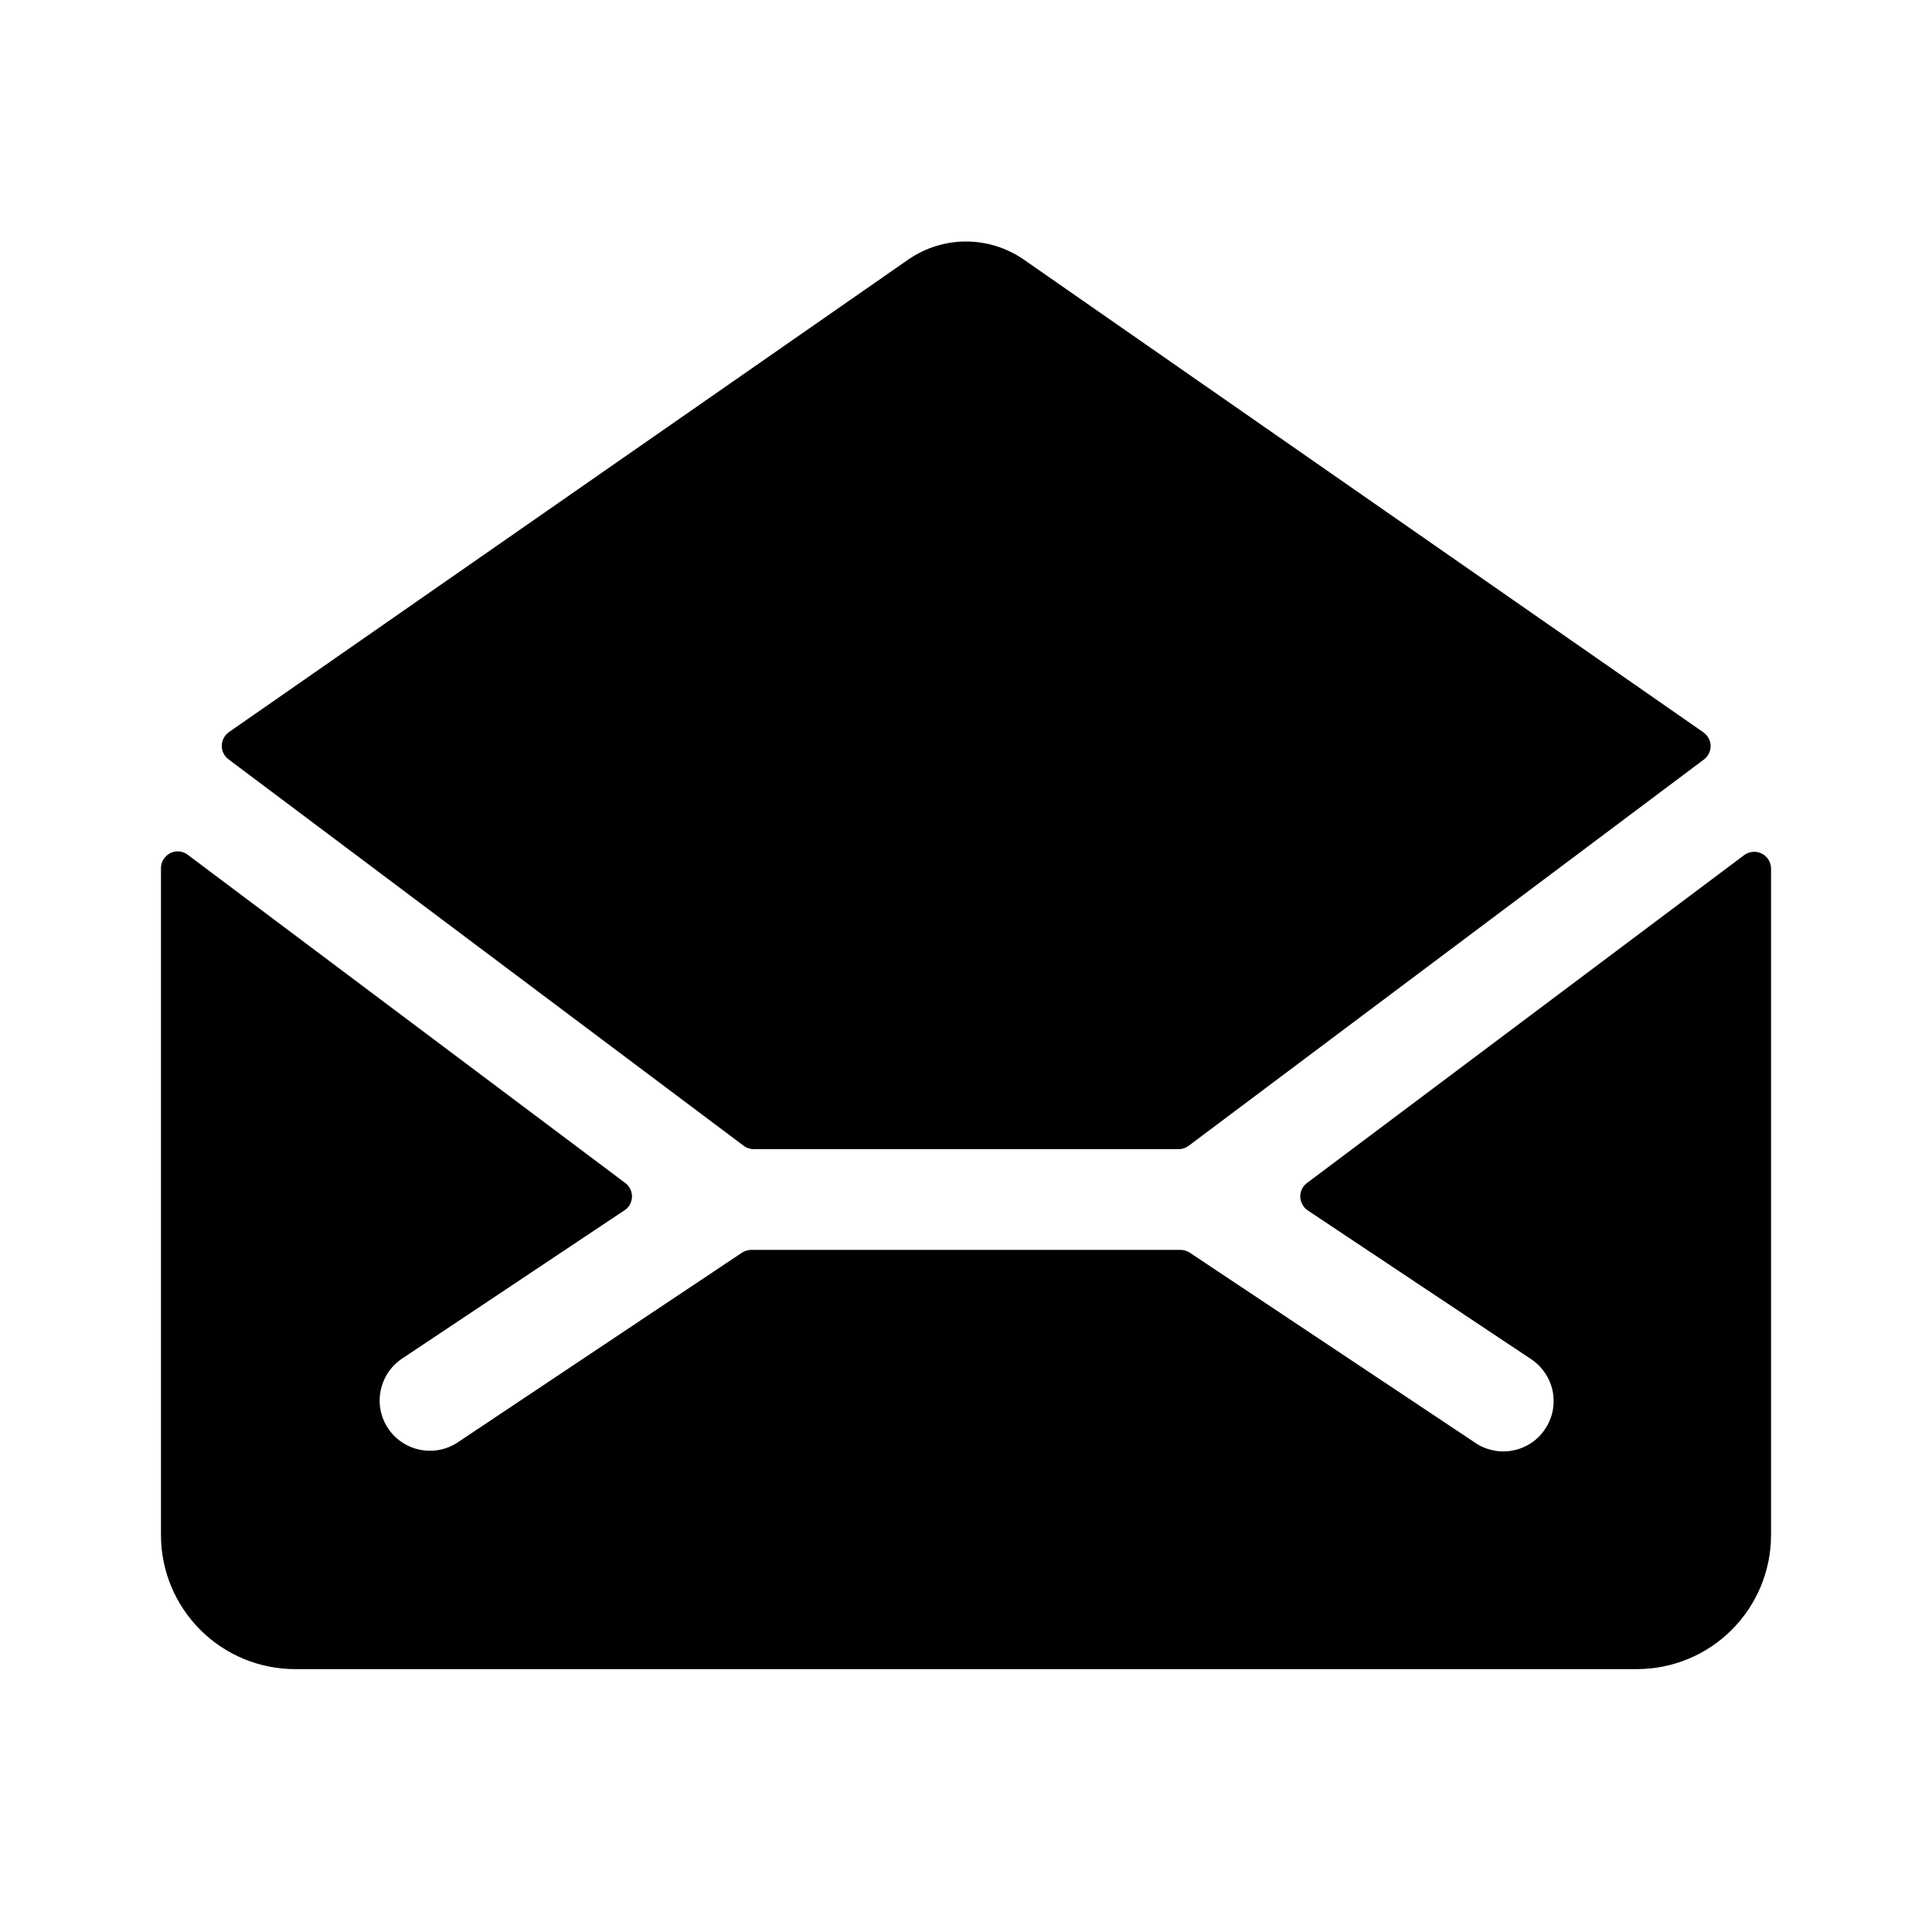
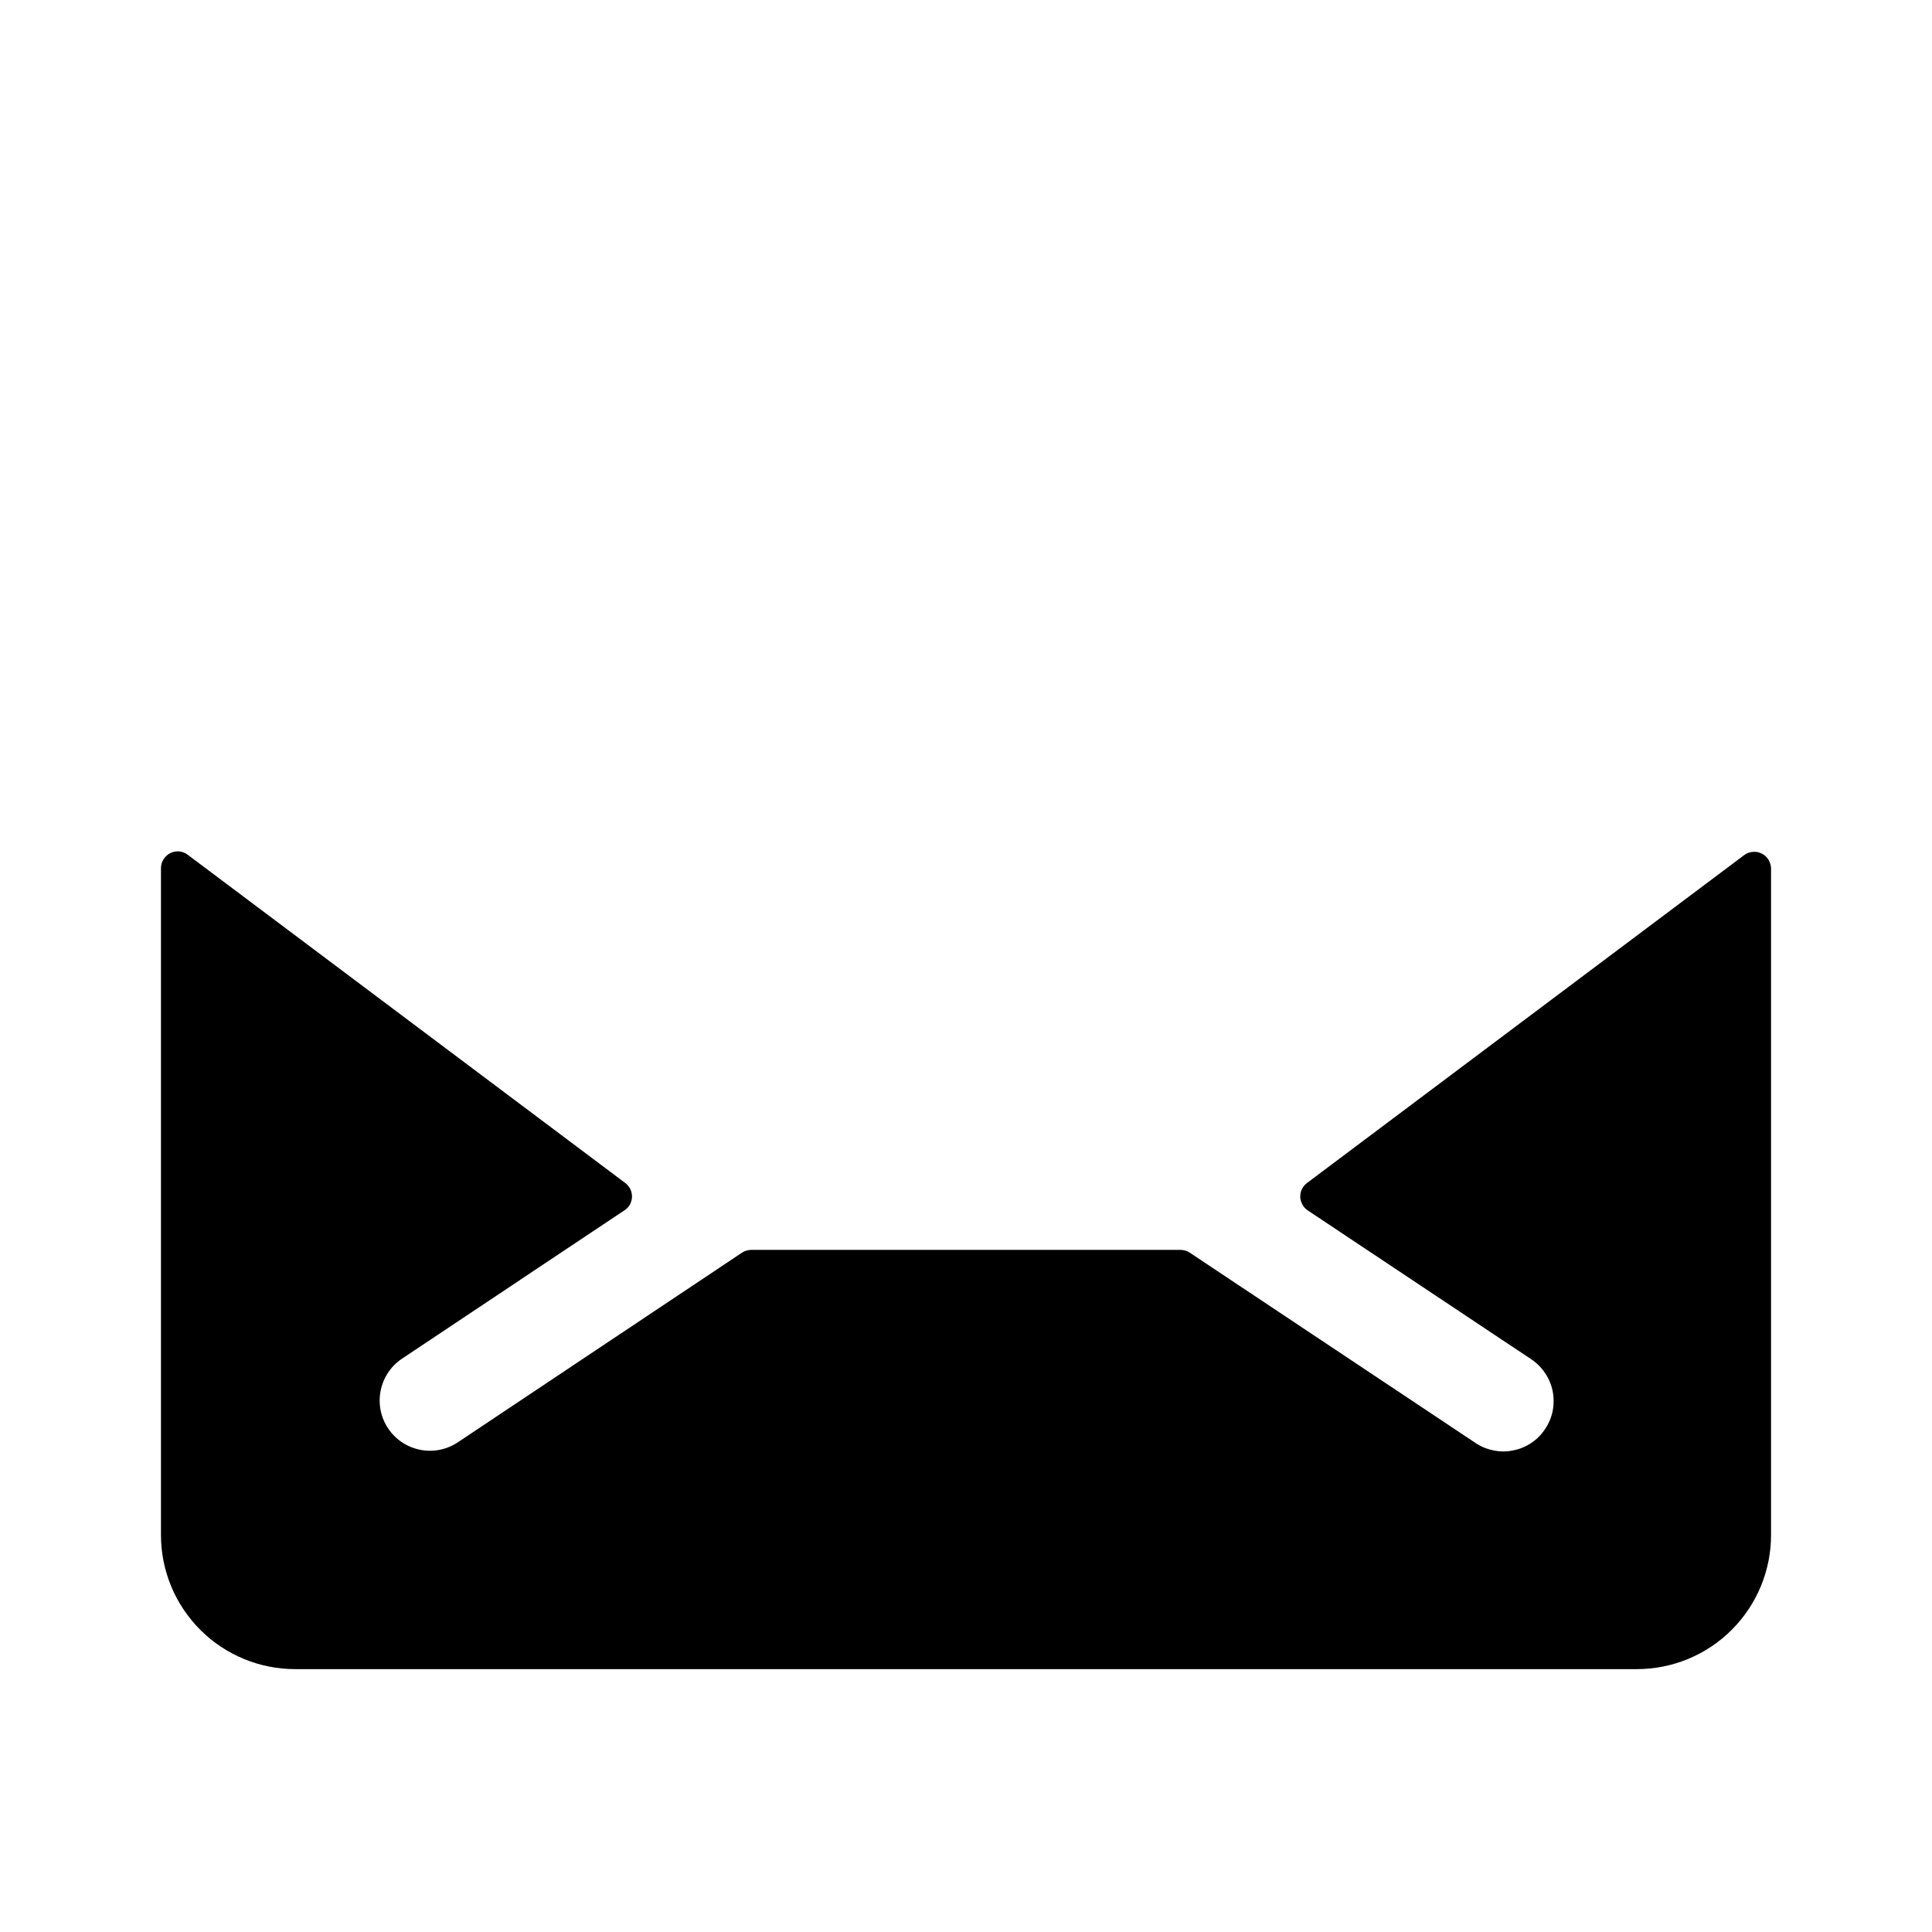
<svg xmlns="http://www.w3.org/2000/svg" width="16" height="16" viewBox="0 0 16 16" fill="none">
-   <path d="M6.159 9.489C6.183 9.507 6.213 9.517 6.243 9.517H9.761C9.791 9.517 9.82 9.507 9.844 9.489L14.111 6.29C14.129 6.277 14.143 6.26 14.152 6.24C14.162 6.22 14.167 6.199 14.167 6.177C14.166 6.155 14.161 6.133 14.15 6.114C14.14 6.094 14.125 6.078 14.107 6.065L8.476 2.148C8.336 2.052 8.17 2 8 2C7.83 2 7.664 2.052 7.524 2.148L1.896 6.063C1.878 6.076 1.863 6.093 1.853 6.112C1.843 6.131 1.837 6.153 1.837 6.175C1.836 6.197 1.841 6.219 1.851 6.238C1.86 6.258 1.875 6.275 1.892 6.288L6.159 9.489Z" fill="black" />
  <path d="M10.824 9.797C10.806 9.81 10.792 9.828 10.782 9.848C10.772 9.868 10.768 9.89 10.768 9.912C10.769 9.934 10.775 9.956 10.786 9.975C10.796 9.995 10.811 10.011 10.83 10.024L12.677 11.254C12.723 11.284 12.763 11.323 12.794 11.369C12.825 11.414 12.847 11.465 12.858 11.519C12.869 11.573 12.869 11.629 12.859 11.683C12.848 11.737 12.827 11.789 12.796 11.834C12.766 11.88 12.727 11.92 12.681 11.95C12.635 11.981 12.583 12.002 12.529 12.012C12.475 12.023 12.42 12.023 12.366 12.011C12.312 12 12.26 11.979 12.215 11.947L9.853 10.374C9.83 10.359 9.803 10.351 9.776 10.351H6.222C6.195 10.351 6.168 10.359 6.145 10.374L3.788 11.947C3.696 12.007 3.584 12.028 3.477 12.006C3.37 11.984 3.275 11.921 3.214 11.829C3.153 11.738 3.131 11.627 3.152 11.519C3.173 11.411 3.235 11.316 3.326 11.254L5.172 10.023C5.191 10.011 5.206 9.994 5.217 9.975C5.227 9.956 5.233 9.934 5.234 9.912C5.234 9.89 5.23 9.868 5.22 9.848C5.21 9.828 5.196 9.81 5.178 9.797L1.555 7.079C1.535 7.063 1.51 7.054 1.485 7.051C1.459 7.049 1.433 7.054 1.41 7.065C1.387 7.077 1.368 7.095 1.354 7.117C1.34 7.139 1.333 7.164 1.333 7.19V12.712C1.333 13.007 1.45 13.289 1.659 13.498C1.867 13.706 2.15 13.823 2.444 13.823H13.556C13.85 13.823 14.133 13.706 14.341 13.498C14.55 13.289 14.667 13.007 14.667 12.712V7.193C14.667 7.167 14.659 7.142 14.646 7.12C14.632 7.098 14.613 7.08 14.59 7.069C14.567 7.057 14.541 7.052 14.515 7.055C14.489 7.057 14.465 7.066 14.444 7.082L10.824 9.797Z" fill="black" />
</svg>